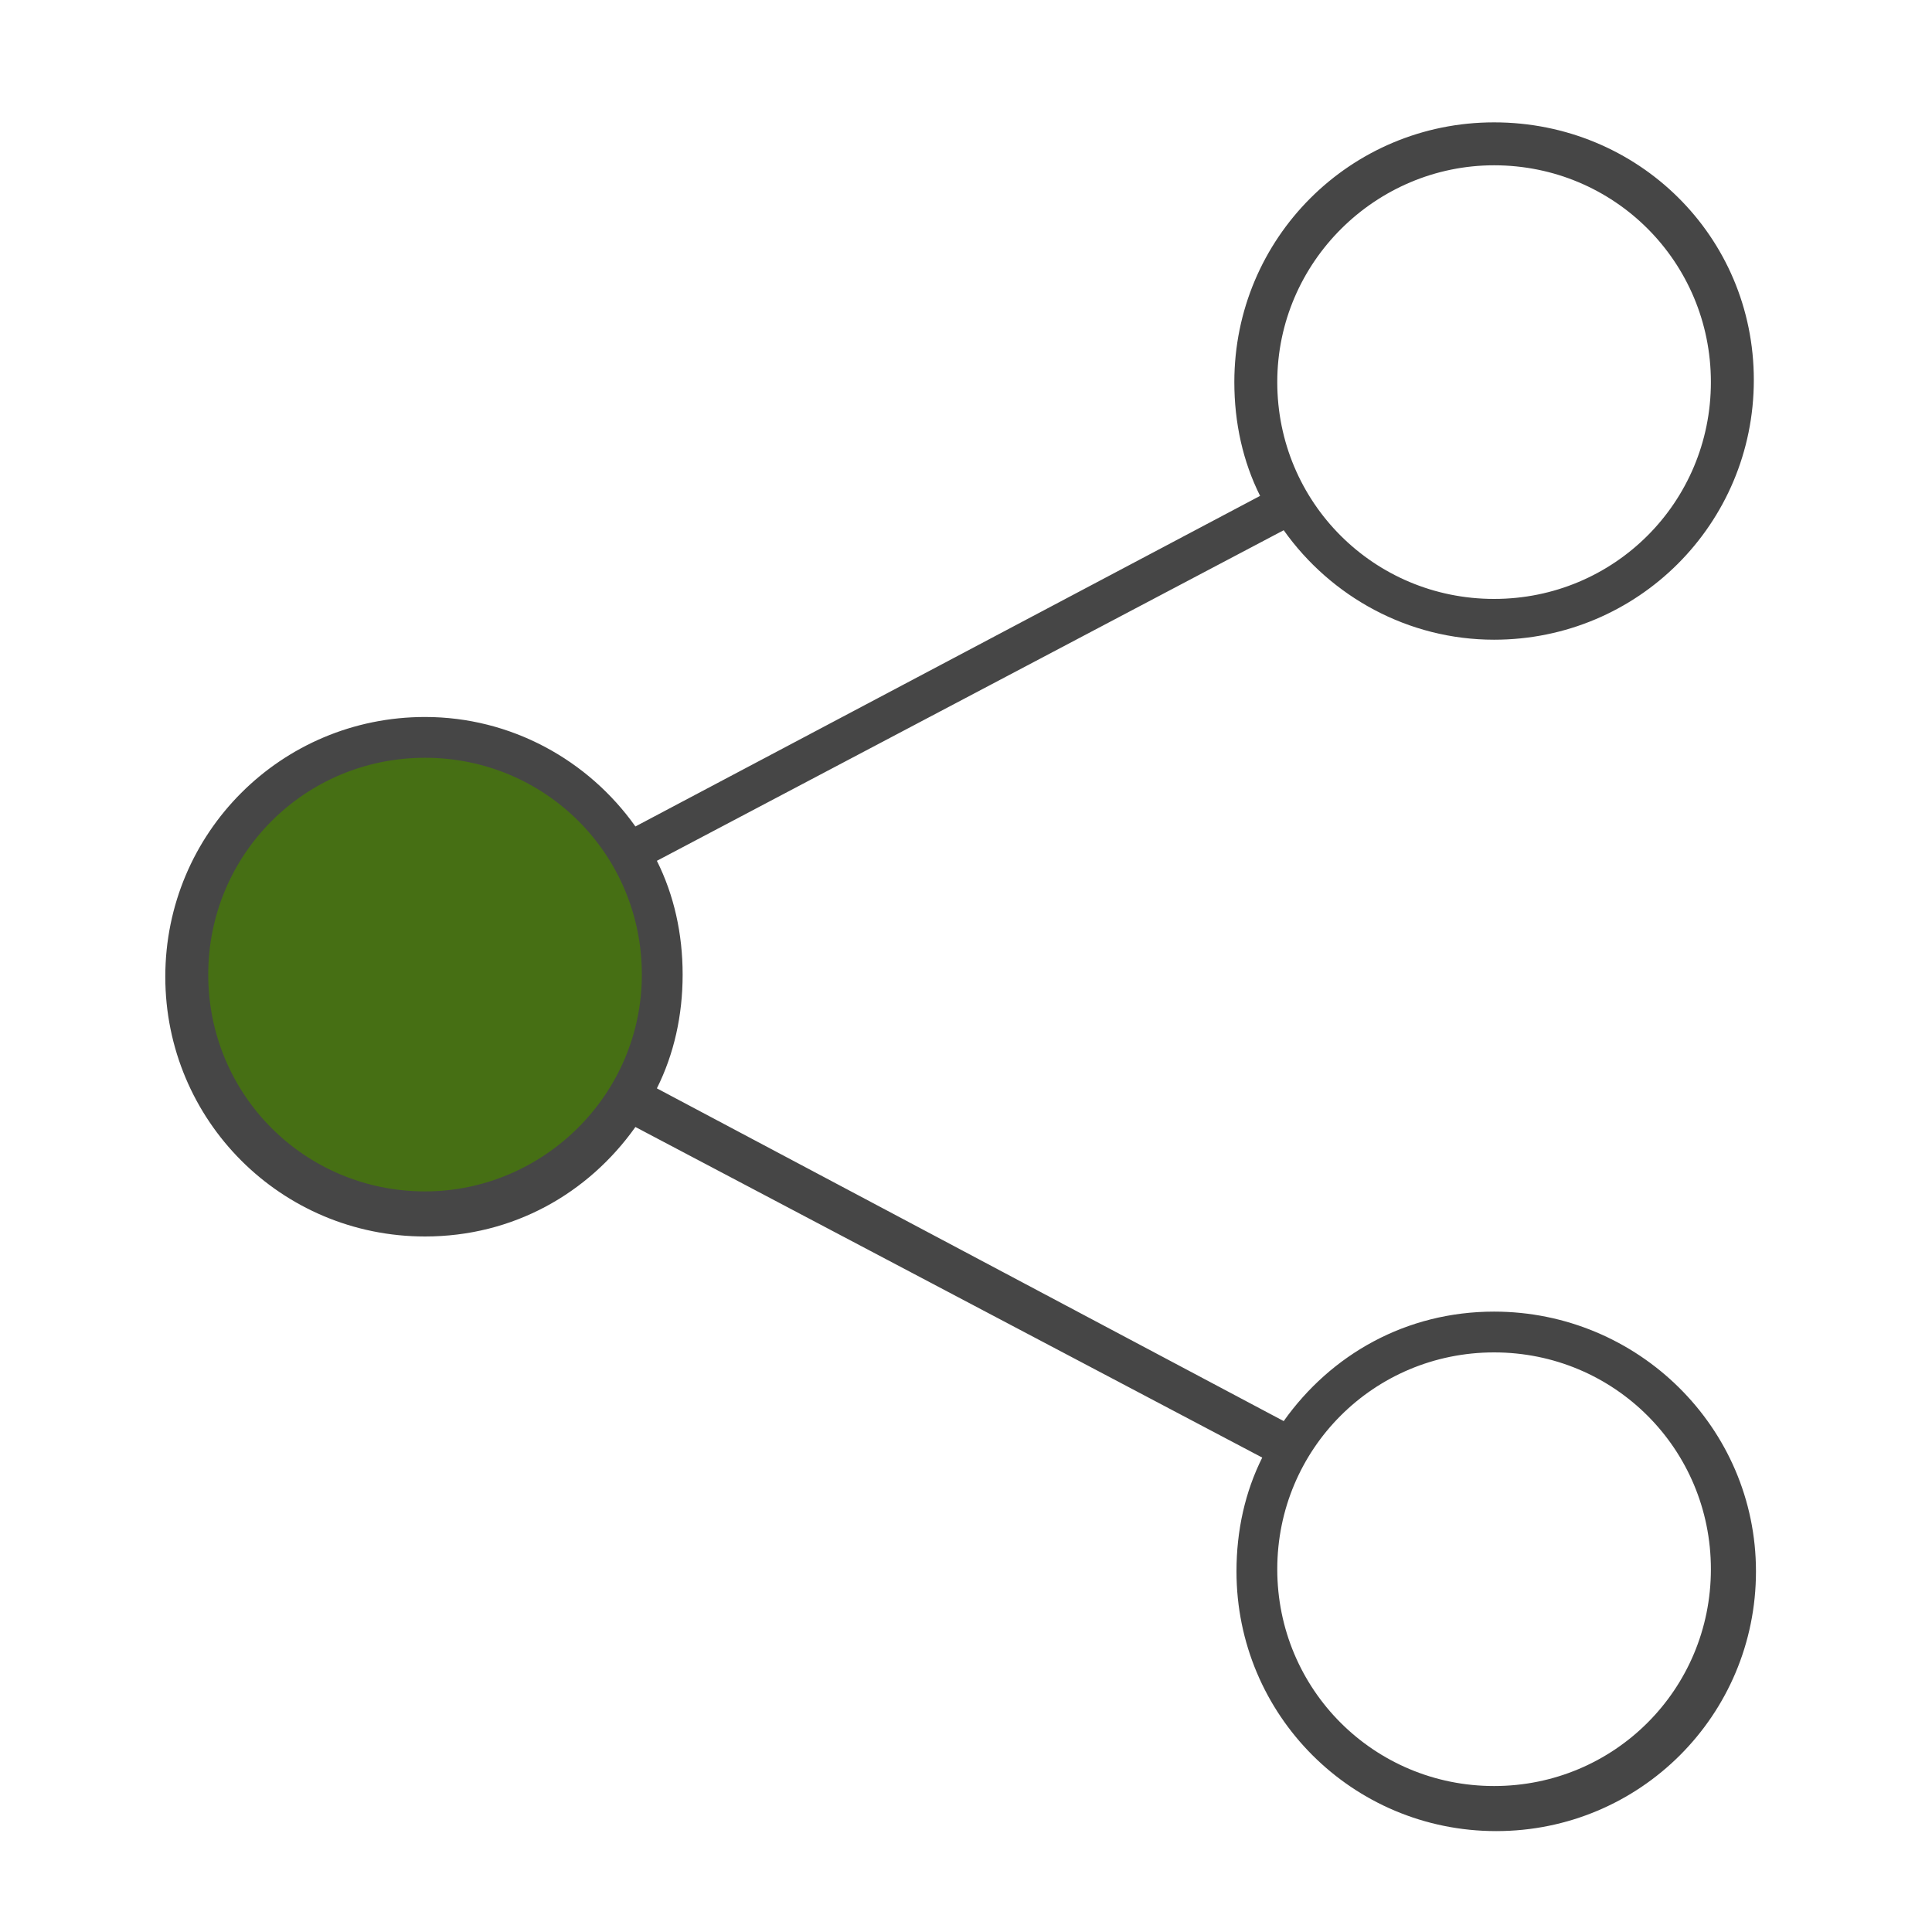
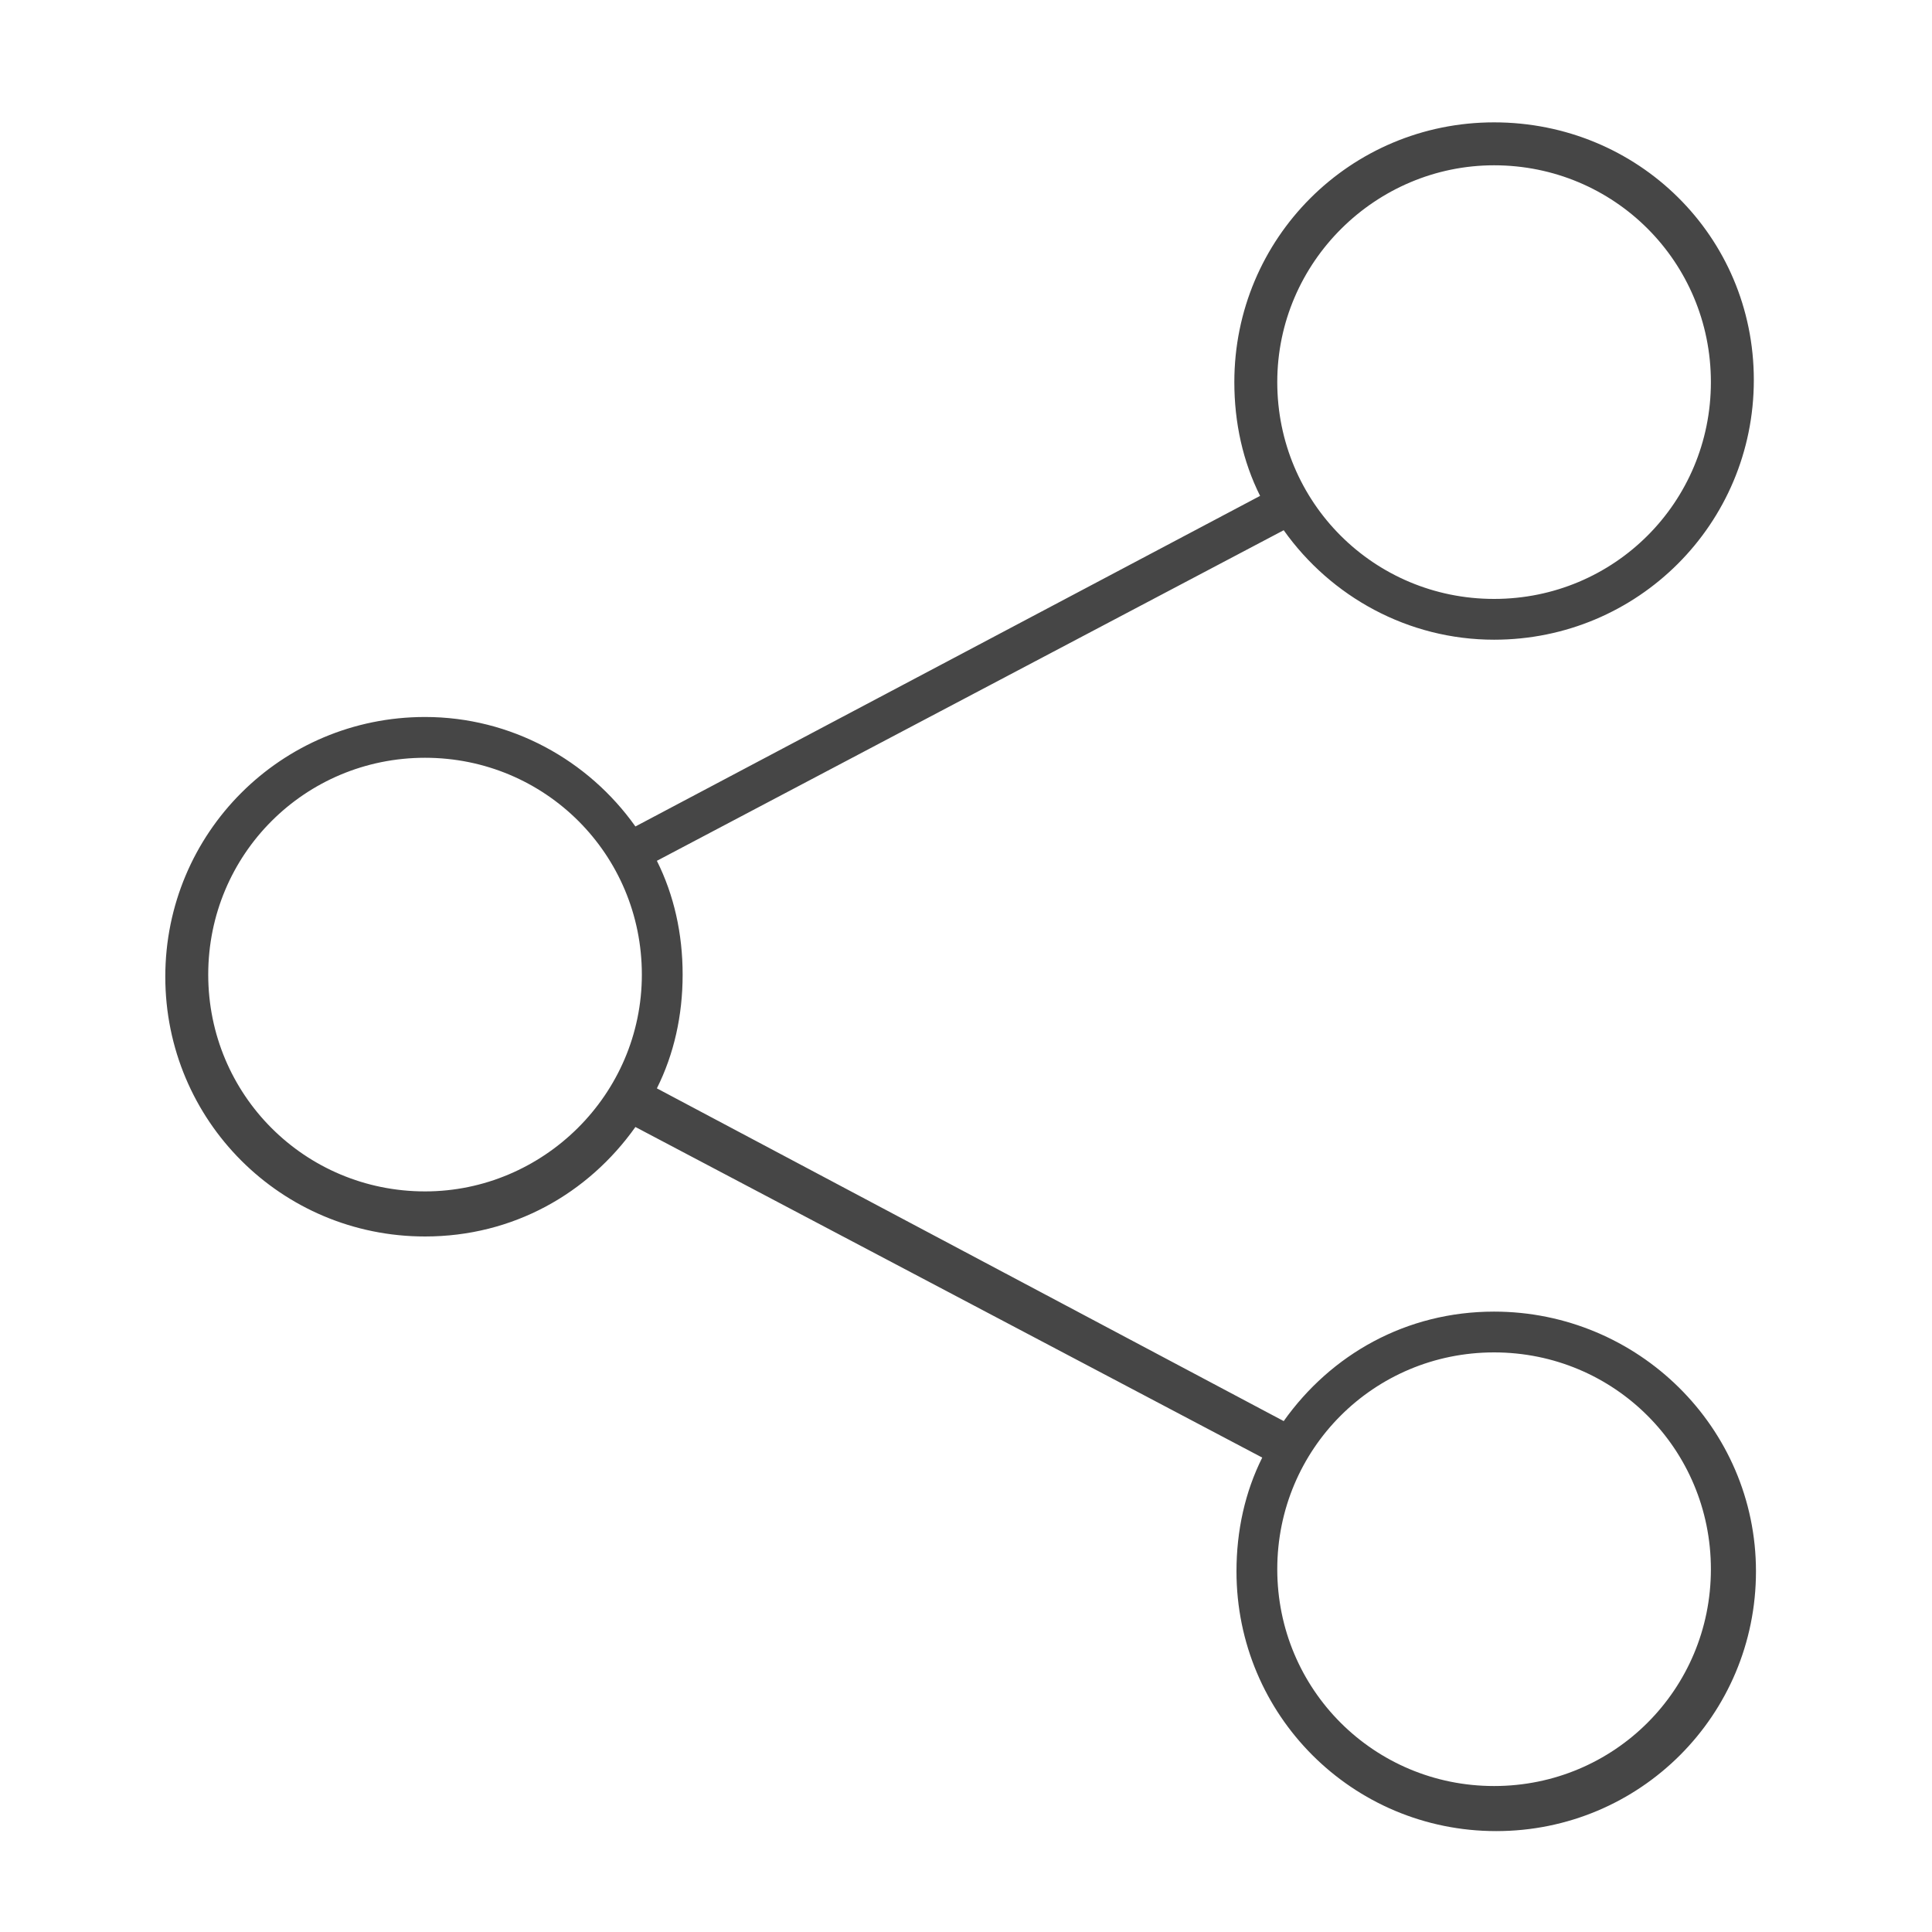
<svg xmlns="http://www.w3.org/2000/svg" version="1.1" id="Laag_1" x="0px" y="0px" viewBox="0 0 90 90" style="enable-background:new 0 0 90 90;" xml:space="preserve">
  <style type="text/css">
	.st0{fill:#466F14;}
	.st1{fill:#464646;}
	.st2{fill:#FBBB00;}
</style>
-   <circle class="st0" cx="19.8" cy="45.5" r="11.1" />
  <path class="st1" d="M69.6,61.1c-4.1,0-7.6,2-9.8,5.1L30.6,50.7c0.8-1.6,1.2-3.4,1.2-5.3c0-1.9-0.4-3.7-1.2-5.3l29.2-15.4  c2.2,3.1,5.8,5.1,9.8,5.1c6.7,0,12.1-5.4,12.1-12.1S76.3,5.7,69.6,5.7s-12.1,5.4-12.1,12.1c0,1.9,0.4,3.7,1.2,5.3L29.6,38.5  c-2.2-3.1-5.8-5.1-9.8-5.1c-6.7,0-12.1,5.4-12.1,12.1s5.4,12.1,12.1,12.1c4.1,0,7.6-2,9.8-5.1l29.2,15.4c-0.8,1.6-1.2,3.4-1.2,5.3  c0,6.7,5.4,12.1,12.1,12.1s12.1-5.4,12.1-12.1S76.3,61.1,69.6,61.1z M69.6,7.7c5.6,0,10.1,4.5,10.1,10.1s-4.5,10.1-10.1,10.1  c-5.6,0-10.1-4.5-10.1-10.1S64.1,7.7,69.6,7.7z M19.8,55.5c-5.6,0-10.1-4.5-10.1-10.1s4.5-10.1,10.1-10.1c5.6,0,10.1,4.5,10.1,10.1  S25.3,55.5,19.8,55.5z M69.6,83.2c-5.6,0-10.1-4.5-10.1-10.1s4.5-10.1,10.1-10.1c5.6,0,10.1,4.5,10.1,10.1S75.2,83.2,69.6,83.2z" />
</svg>